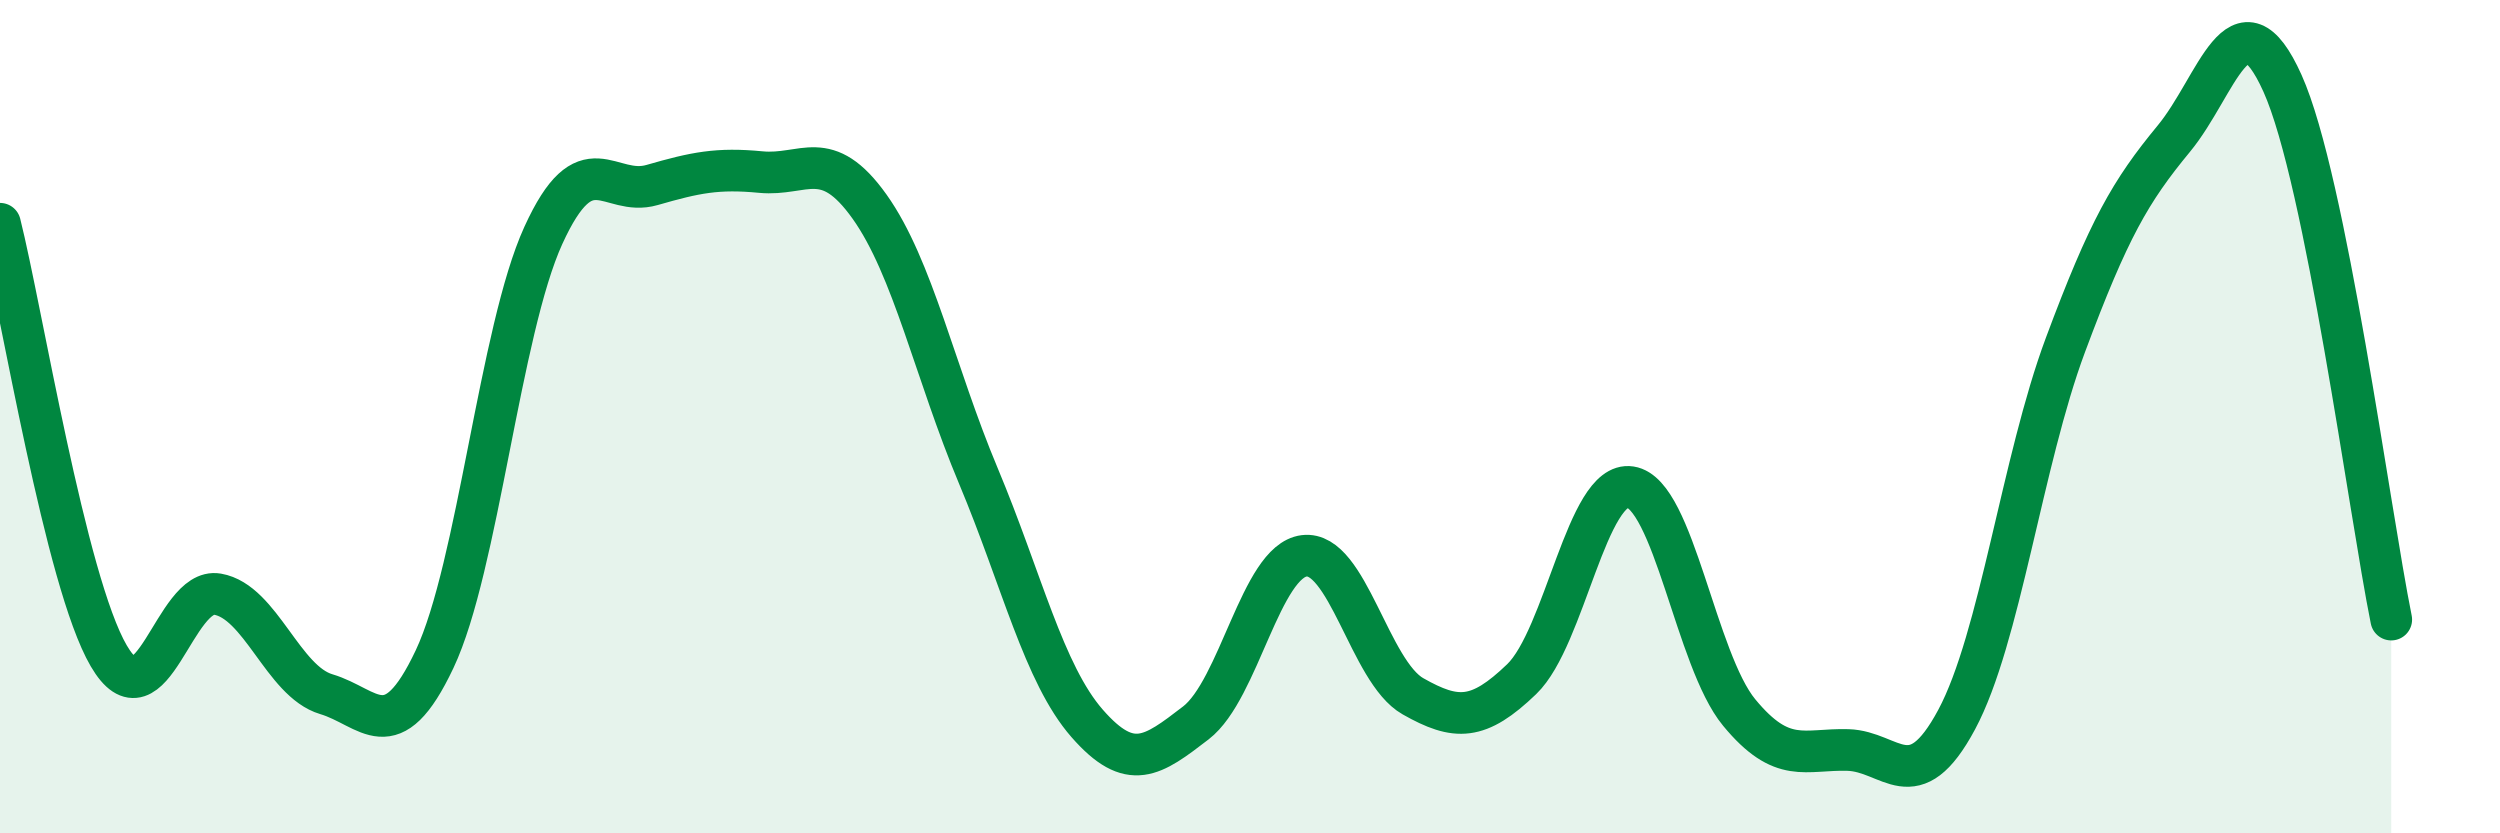
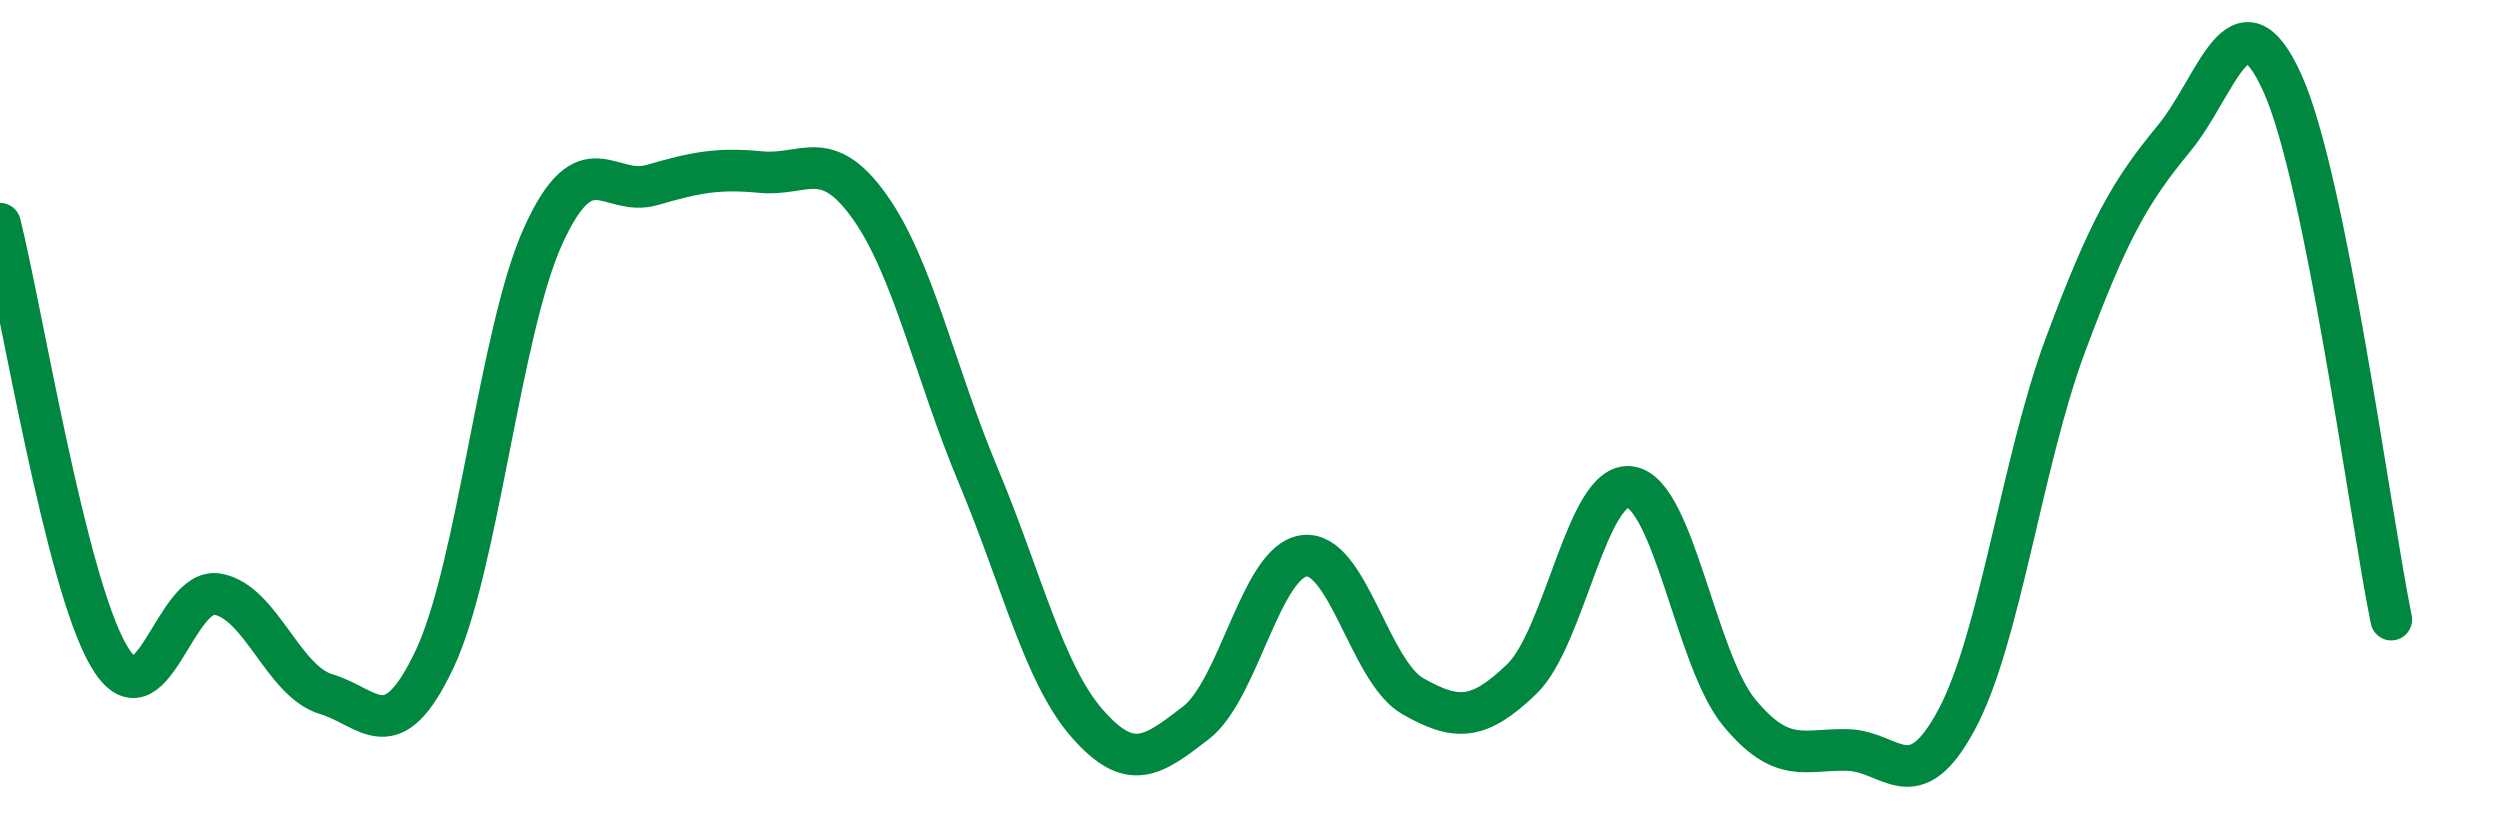
<svg xmlns="http://www.w3.org/2000/svg" width="60" height="20" viewBox="0 0 60 20">
-   <path d="M 0,5.37 C 0.52,7.44 1.57,13.96 2.61,15.74 C 3.65,17.52 4.18,14.08 5.22,14.26 C 6.26,14.44 6.79,16.35 7.83,16.66 C 8.87,16.97 9.39,18.02 10.43,15.82 C 11.47,13.62 12,7.93 13.04,5.65 C 14.08,3.37 14.61,4.74 15.65,4.44 C 16.69,4.14 17.22,4.03 18.26,4.13 C 19.3,4.23 19.83,3.5 20.87,4.96 C 21.91,6.42 22.44,8.94 23.48,11.42 C 24.52,13.9 25.05,16.17 26.09,17.36 C 27.13,18.55 27.66,18.15 28.7,17.35 C 29.74,16.55 30.26,13.47 31.3,13.34 C 32.34,13.21 32.87,16.12 33.91,16.71 C 34.95,17.3 35.48,17.3 36.52,16.3 C 37.56,15.3 38.09,11.53 39.13,11.69 C 40.17,11.85 40.7,15.84 41.74,17.1 C 42.78,18.36 43.31,17.97 44.35,18 C 45.39,18.03 45.92,19.21 46.96,17.27 C 48,15.33 48.53,11.07 49.57,8.28 C 50.61,5.49 51.13,4.59 52.17,3.33 C 53.21,2.07 53.74,-0.31 54.78,2 C 55.82,4.31 56.87,12.3 57.39,14.87L57.39 20L0 20Z" fill="#008740" opacity="0.1" stroke-linecap="round" stroke-linejoin="round" />
  <path d="M 0,5.37 C 0.52,7.44 1.57,13.96 2.61,15.74 C 3.65,17.52 4.18,14.08 5.22,14.26 C 6.26,14.44 6.79,16.35 7.83,16.66 C 8.87,16.97 9.39,18.02 10.43,15.82 C 11.47,13.62 12,7.93 13.04,5.65 C 14.08,3.37 14.61,4.74 15.65,4.44 C 16.69,4.14 17.22,4.03 18.26,4.13 C 19.3,4.23 19.83,3.5 20.87,4.96 C 21.91,6.42 22.44,8.94 23.48,11.42 C 24.52,13.9 25.05,16.17 26.09,17.36 C 27.13,18.55 27.66,18.15 28.7,17.35 C 29.74,16.55 30.26,13.47 31.3,13.34 C 32.34,13.21 32.87,16.12 33.91,16.71 C 34.95,17.3 35.48,17.3 36.52,16.3 C 37.56,15.3 38.09,11.53 39.13,11.69 C 40.17,11.85 40.7,15.84 41.74,17.1 C 42.78,18.36 43.31,17.97 44.35,18 C 45.39,18.03 45.92,19.21 46.96,17.27 C 48,15.33 48.53,11.07 49.57,8.28 C 50.61,5.49 51.13,4.59 52.17,3.33 C 53.21,2.07 53.74,-0.31 54.78,2 C 55.82,4.31 56.87,12.3 57.39,14.87" stroke="#008740" stroke-width="1" fill="none" stroke-linecap="round" stroke-linejoin="round" />
</svg>